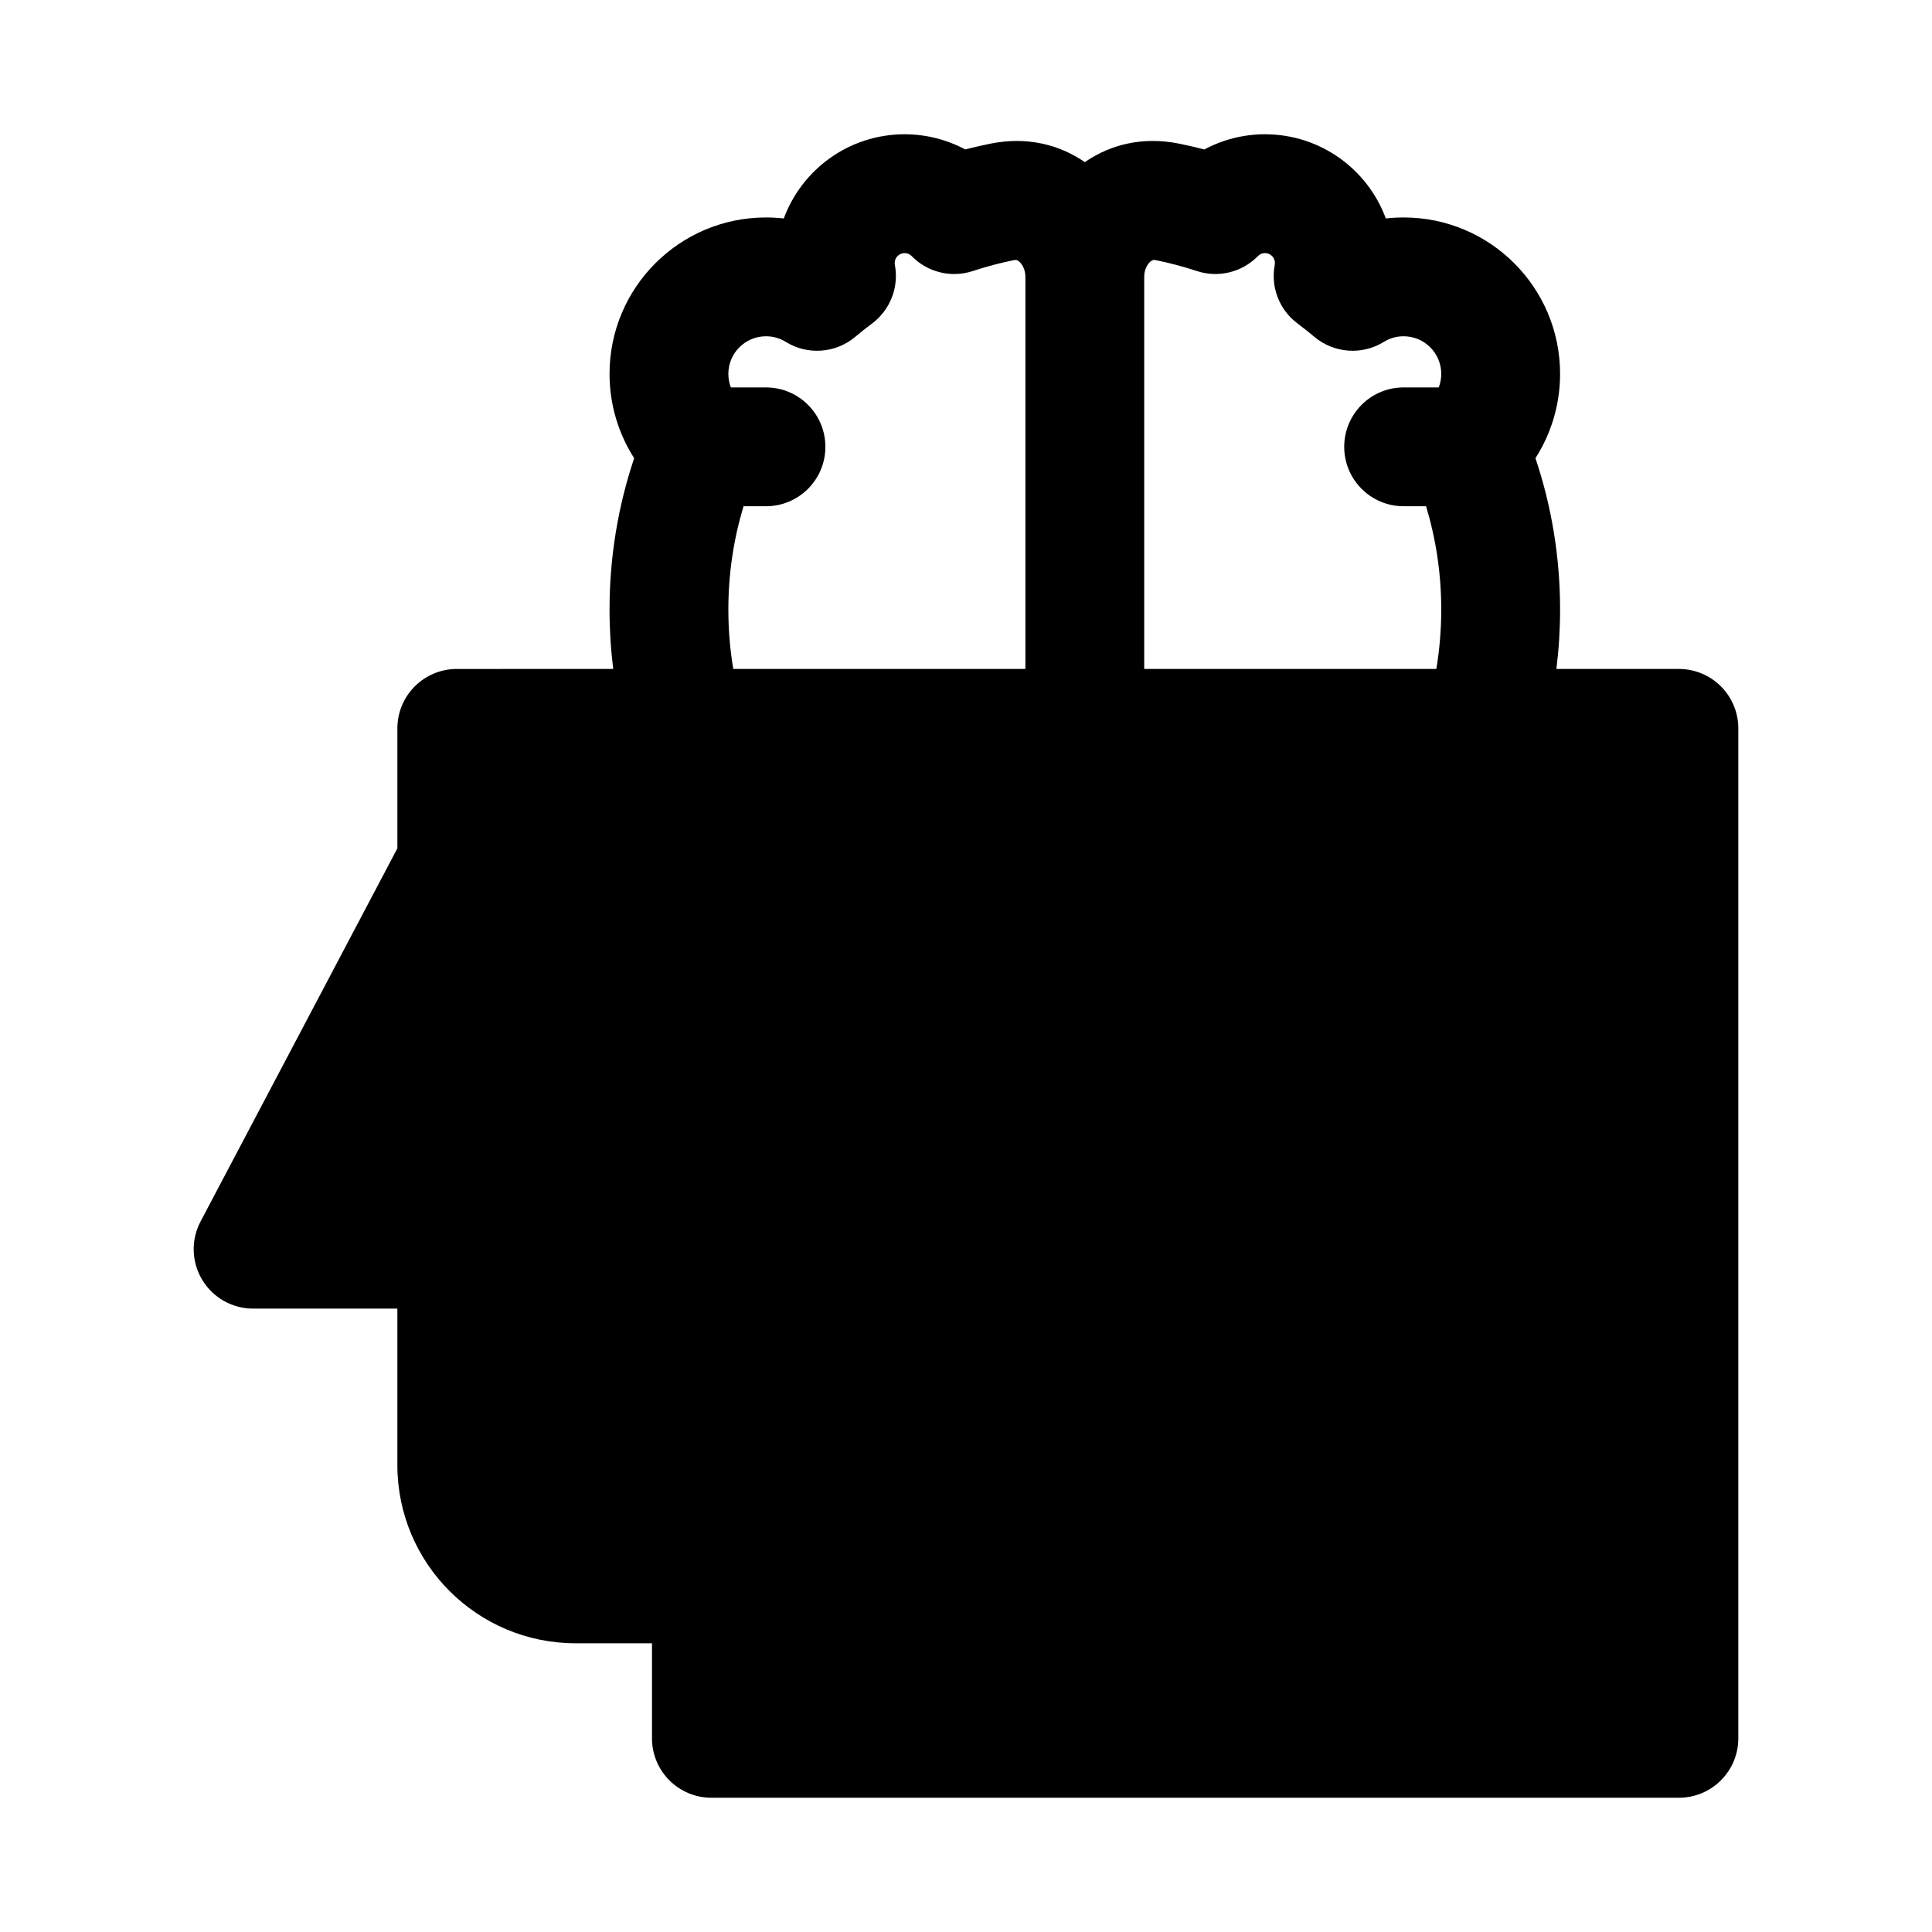
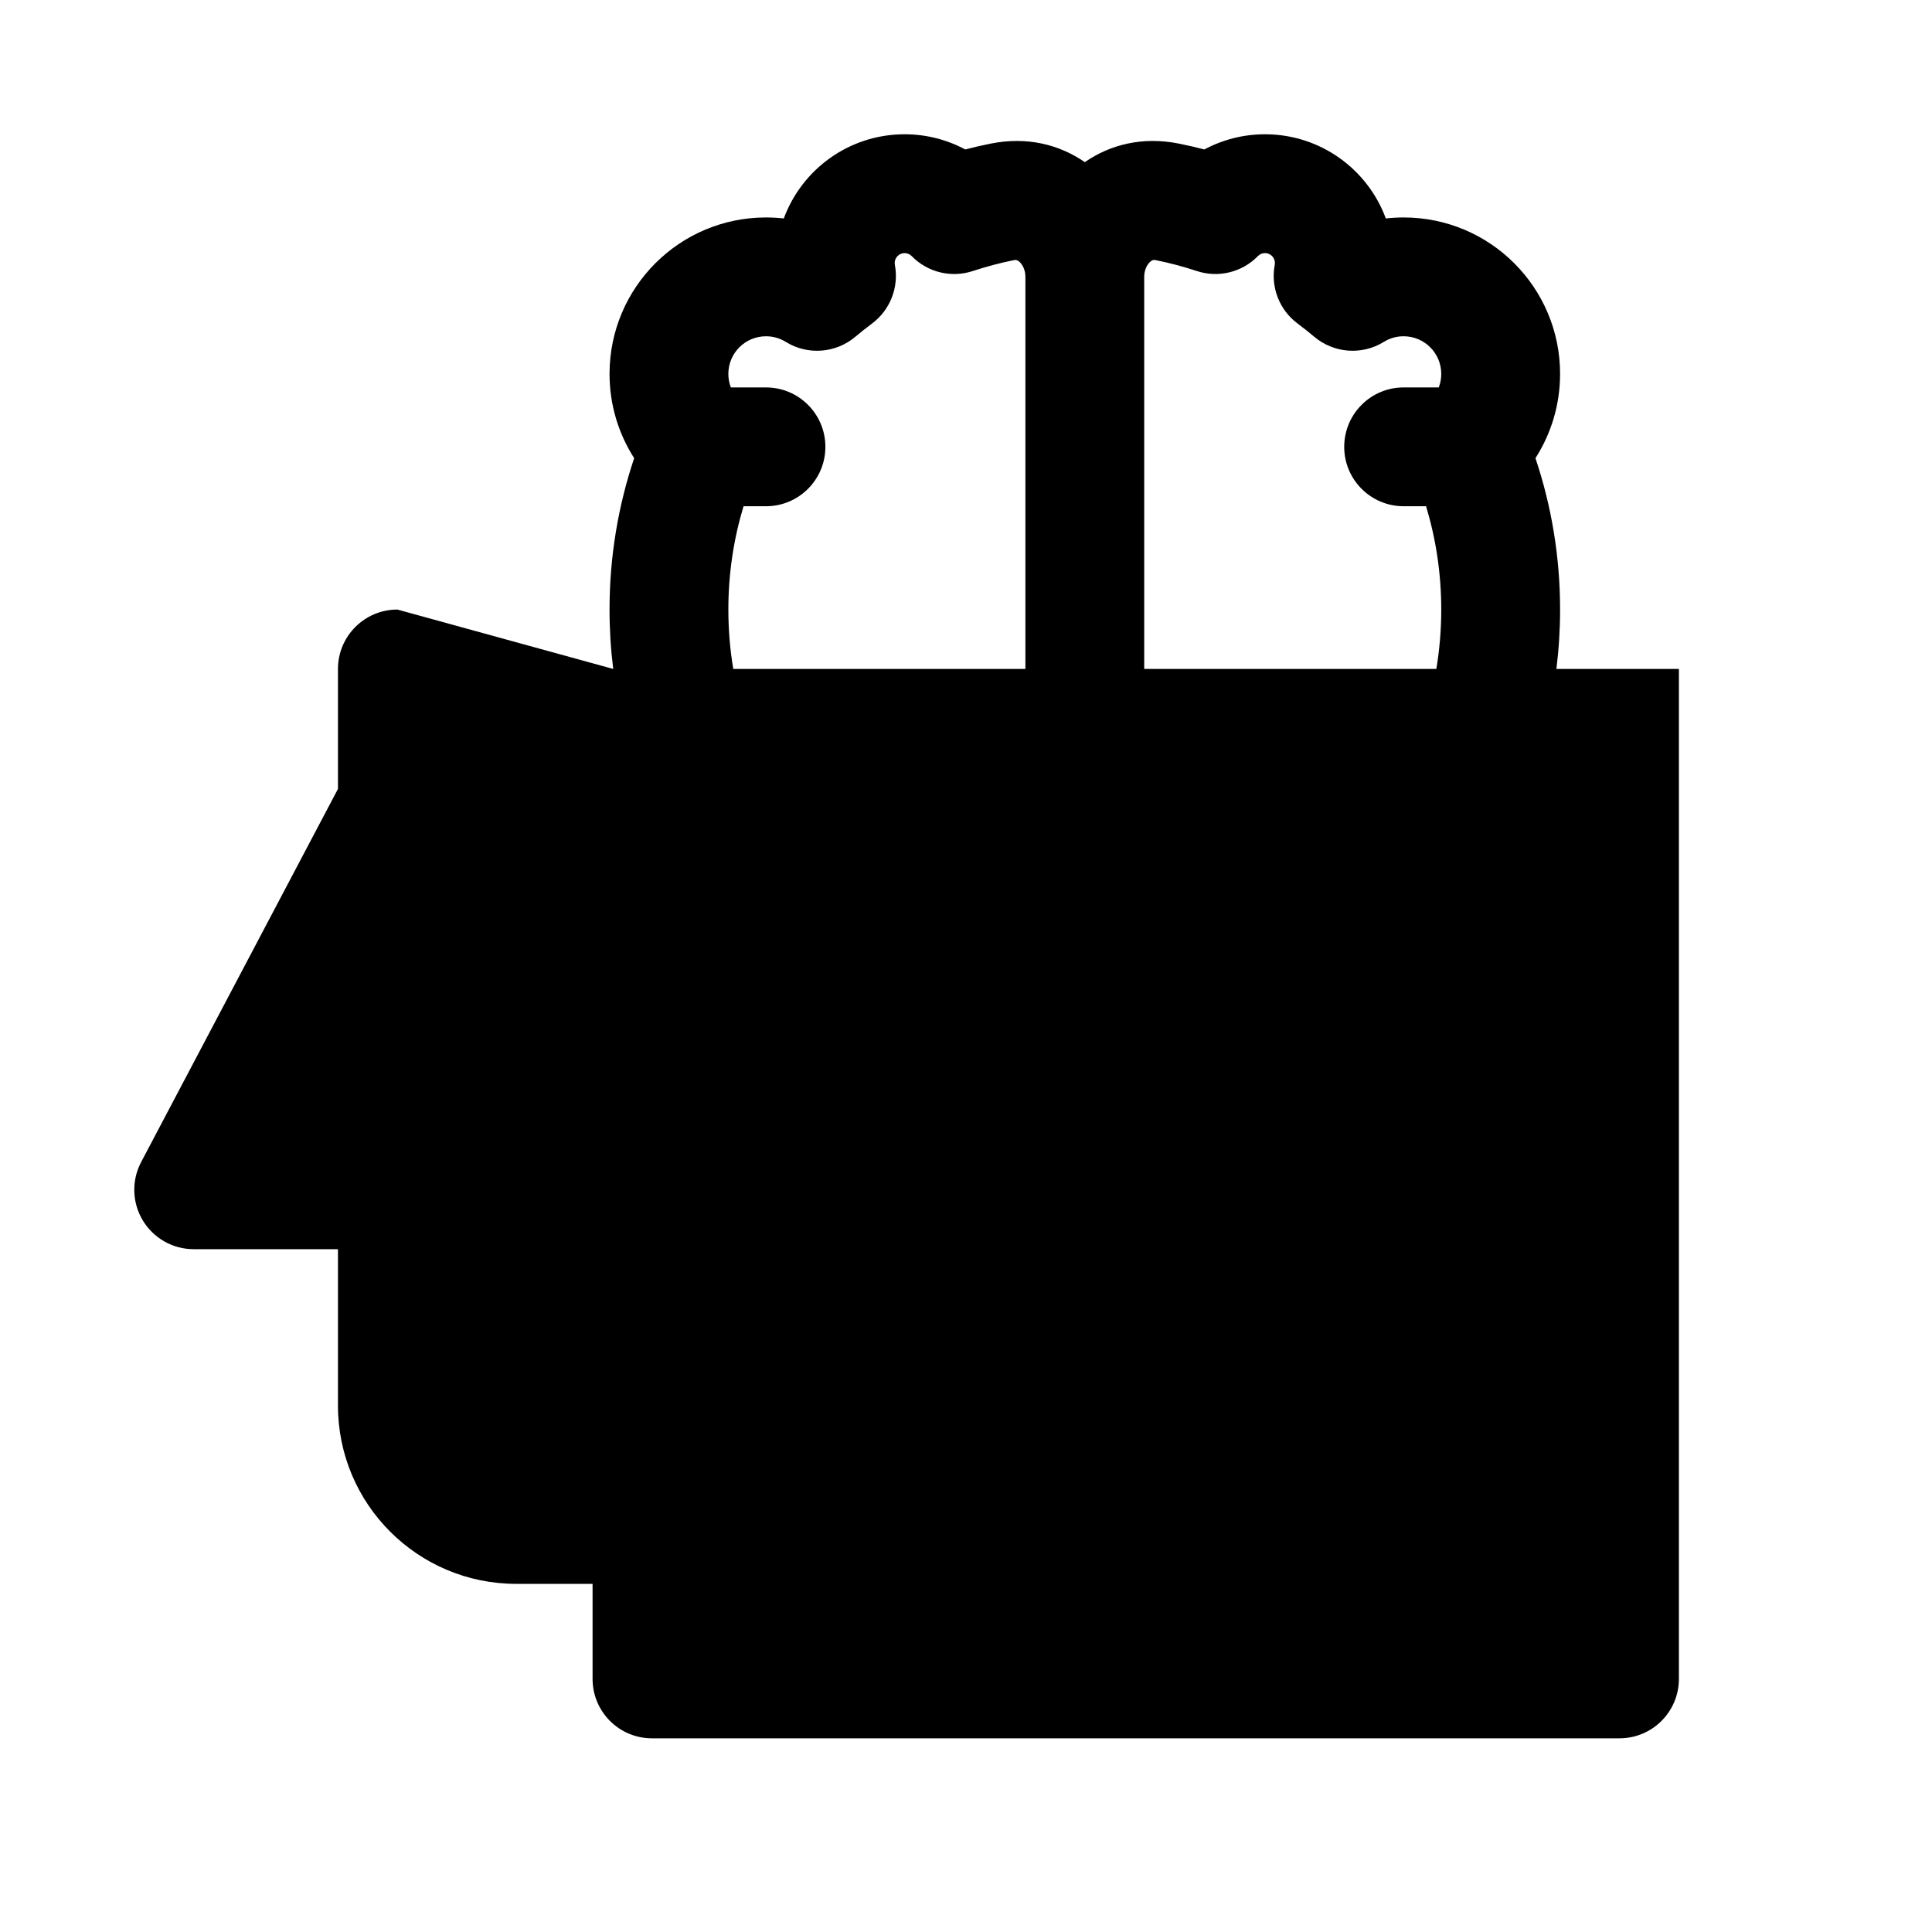
<svg xmlns="http://www.w3.org/2000/svg" fill="#000000" width="800px" height="800px" version="1.1" viewBox="144 144 512 512">
-   <path d="m306.51 321.28c-0.645-5.16-0.977-10.414-0.977-15.742 0-14.004 2.293-27.5 6.527-40.117-4.125-6.441-6.527-14.113-6.527-22.336 0-22.898 18.562-41.457 41.457-41.457 1.598 0 3.172 0.09 4.723 0.266 4.805-13.023 17.324-22.309 32.016-22.309 5.809 0 11.285 1.457 16.074 4.023 2.203-0.574 4.426-1.086 6.672-1.539 9.715-1.957 18.273 0.254 25.012 4.898 6.734-4.644 15.293-6.856 25.008-4.898 2.246 0.453 4.469 0.965 6.672 1.539 4.789-2.566 10.266-4.023 16.074-4.023 14.691 0 27.211 9.285 32.016 22.309 1.551-0.176 3.129-0.266 4.723-0.266 22.895 0 41.457 18.559 41.457 41.457 0 8.223-2.402 15.895-6.527 22.336 4.238 12.617 6.527 26.113 6.527 40.117 0 5.328-0.332 10.582-0.977 15.742h32.465c4.176 0 8.184 1.66 11.133 4.613 2.953 2.949 4.613 6.957 4.613 11.133v267.65c0 8.695-7.051 15.742-15.746 15.742h-256.4c-8.695 0-15.742-7.047-15.742-15.742v-25.191h-20.242c-26.086 0-47.234-21.145-47.234-47.23v-41.461h-38.234c-5.519 0-10.633-2.887-13.48-7.613-2.852-4.727-3.019-10.594-0.445-15.477l52.16-98.887v-31.789c0-8.695 7.051-15.746 15.746-15.746zm74.594-107.58c0-1.449 1.176-2.625 2.625-2.625 0.738 0 1.383 0.285 1.879 0.793 4.203 4.309 10.492 5.844 16.211 3.953 3.539-1.168 7.168-2.133 10.879-2.883 0.414-0.082 0.625-0.035 0.742 0 0.156 0.047 0.434 0.176 0.785 0.504 0.754 0.707 1.516 2.094 1.516 3.93v103.91h-77.418c-0.855-5.113-1.301-10.371-1.301-15.742 0-9.539 1.406-18.727 4.023-27.379h5.945c8.695 0 15.746-7.047 15.746-15.742 0-8.695-7.051-15.746-15.746-15.746h-9.309c-0.43-1.113-0.66-2.32-0.66-3.586 0-5.508 4.465-9.969 9.969-9.969 1.949 0 3.723 0.543 5.234 1.48 5.789 3.586 13.23 3.047 18.438-1.344 1.441-1.211 2.918-2.383 4.426-3.508 4.824-3.598 7.176-9.629 6.062-15.539-0.031-0.152-0.047-0.324-0.047-0.508zm143.54 107.58c0.855-5.113 1.301-10.371 1.301-15.742 0-9.539-1.406-18.727-4.023-27.379h-5.945c-8.695 0-15.746-7.047-15.746-15.742 0-8.695 7.051-15.746 15.746-15.746h9.312c0.426-1.113 0.656-2.32 0.656-3.586 0-5.508-4.465-9.969-9.969-9.969-1.949 0-3.723 0.543-5.234 1.48-5.789 3.586-13.23 3.047-18.438-1.344-1.441-1.211-2.918-2.383-4.426-3.508-4.824-3.594-7.176-9.629-6.062-15.539 0.031-0.156 0.047-0.324 0.047-0.508 0-1.449-1.176-2.625-2.625-2.625-0.738 0-1.383 0.285-1.879 0.793-4.203 4.309-10.492 5.844-16.211 3.953-3.535-1.168-7.168-2.133-10.879-2.883-0.414-0.082-0.621-0.035-0.742 0-0.156 0.047-0.434 0.176-0.785 0.504-0.75 0.707-1.516 2.094-1.516 3.93v103.91z" fill-rule="evenodd" />
+   <path d="m306.51 321.28c-0.645-5.16-0.977-10.414-0.977-15.742 0-14.004 2.293-27.5 6.527-40.117-4.125-6.441-6.527-14.113-6.527-22.336 0-22.898 18.562-41.457 41.457-41.457 1.598 0 3.172 0.09 4.723 0.266 4.805-13.023 17.324-22.309 32.016-22.309 5.809 0 11.285 1.457 16.074 4.023 2.203-0.574 4.426-1.086 6.672-1.539 9.715-1.957 18.273 0.254 25.012 4.898 6.734-4.644 15.293-6.856 25.008-4.898 2.246 0.453 4.469 0.965 6.672 1.539 4.789-2.566 10.266-4.023 16.074-4.023 14.691 0 27.211 9.285 32.016 22.309 1.551-0.176 3.129-0.266 4.723-0.266 22.895 0 41.457 18.559 41.457 41.457 0 8.223-2.402 15.895-6.527 22.336 4.238 12.617 6.527 26.113 6.527 40.117 0 5.328-0.332 10.582-0.977 15.742h32.465v267.65c0 8.695-7.051 15.742-15.746 15.742h-256.4c-8.695 0-15.742-7.047-15.742-15.742v-25.191h-20.242c-26.086 0-47.234-21.145-47.234-47.23v-41.461h-38.234c-5.519 0-10.633-2.887-13.48-7.613-2.852-4.727-3.019-10.594-0.445-15.477l52.16-98.887v-31.789c0-8.695 7.051-15.746 15.746-15.746zm74.594-107.58c0-1.449 1.176-2.625 2.625-2.625 0.738 0 1.383 0.285 1.879 0.793 4.203 4.309 10.492 5.844 16.211 3.953 3.539-1.168 7.168-2.133 10.879-2.883 0.414-0.082 0.625-0.035 0.742 0 0.156 0.047 0.434 0.176 0.785 0.504 0.754 0.707 1.516 2.094 1.516 3.93v103.91h-77.418c-0.855-5.113-1.301-10.371-1.301-15.742 0-9.539 1.406-18.727 4.023-27.379h5.945c8.695 0 15.746-7.047 15.746-15.742 0-8.695-7.051-15.746-15.746-15.746h-9.309c-0.43-1.113-0.66-2.32-0.66-3.586 0-5.508 4.465-9.969 9.969-9.969 1.949 0 3.723 0.543 5.234 1.48 5.789 3.586 13.23 3.047 18.438-1.344 1.441-1.211 2.918-2.383 4.426-3.508 4.824-3.598 7.176-9.629 6.062-15.539-0.031-0.152-0.047-0.324-0.047-0.508zm143.54 107.58c0.855-5.113 1.301-10.371 1.301-15.742 0-9.539-1.406-18.727-4.023-27.379h-5.945c-8.695 0-15.746-7.047-15.746-15.742 0-8.695 7.051-15.746 15.746-15.746h9.312c0.426-1.113 0.656-2.32 0.656-3.586 0-5.508-4.465-9.969-9.969-9.969-1.949 0-3.723 0.543-5.234 1.48-5.789 3.586-13.23 3.047-18.438-1.344-1.441-1.211-2.918-2.383-4.426-3.508-4.824-3.594-7.176-9.629-6.062-15.539 0.031-0.156 0.047-0.324 0.047-0.508 0-1.449-1.176-2.625-2.625-2.625-0.738 0-1.383 0.285-1.879 0.793-4.203 4.309-10.492 5.844-16.211 3.953-3.535-1.168-7.168-2.133-10.879-2.883-0.414-0.082-0.621-0.035-0.742 0-0.156 0.047-0.434 0.176-0.785 0.504-0.75 0.707-1.516 2.094-1.516 3.93v103.91z" fill-rule="evenodd" />
</svg>